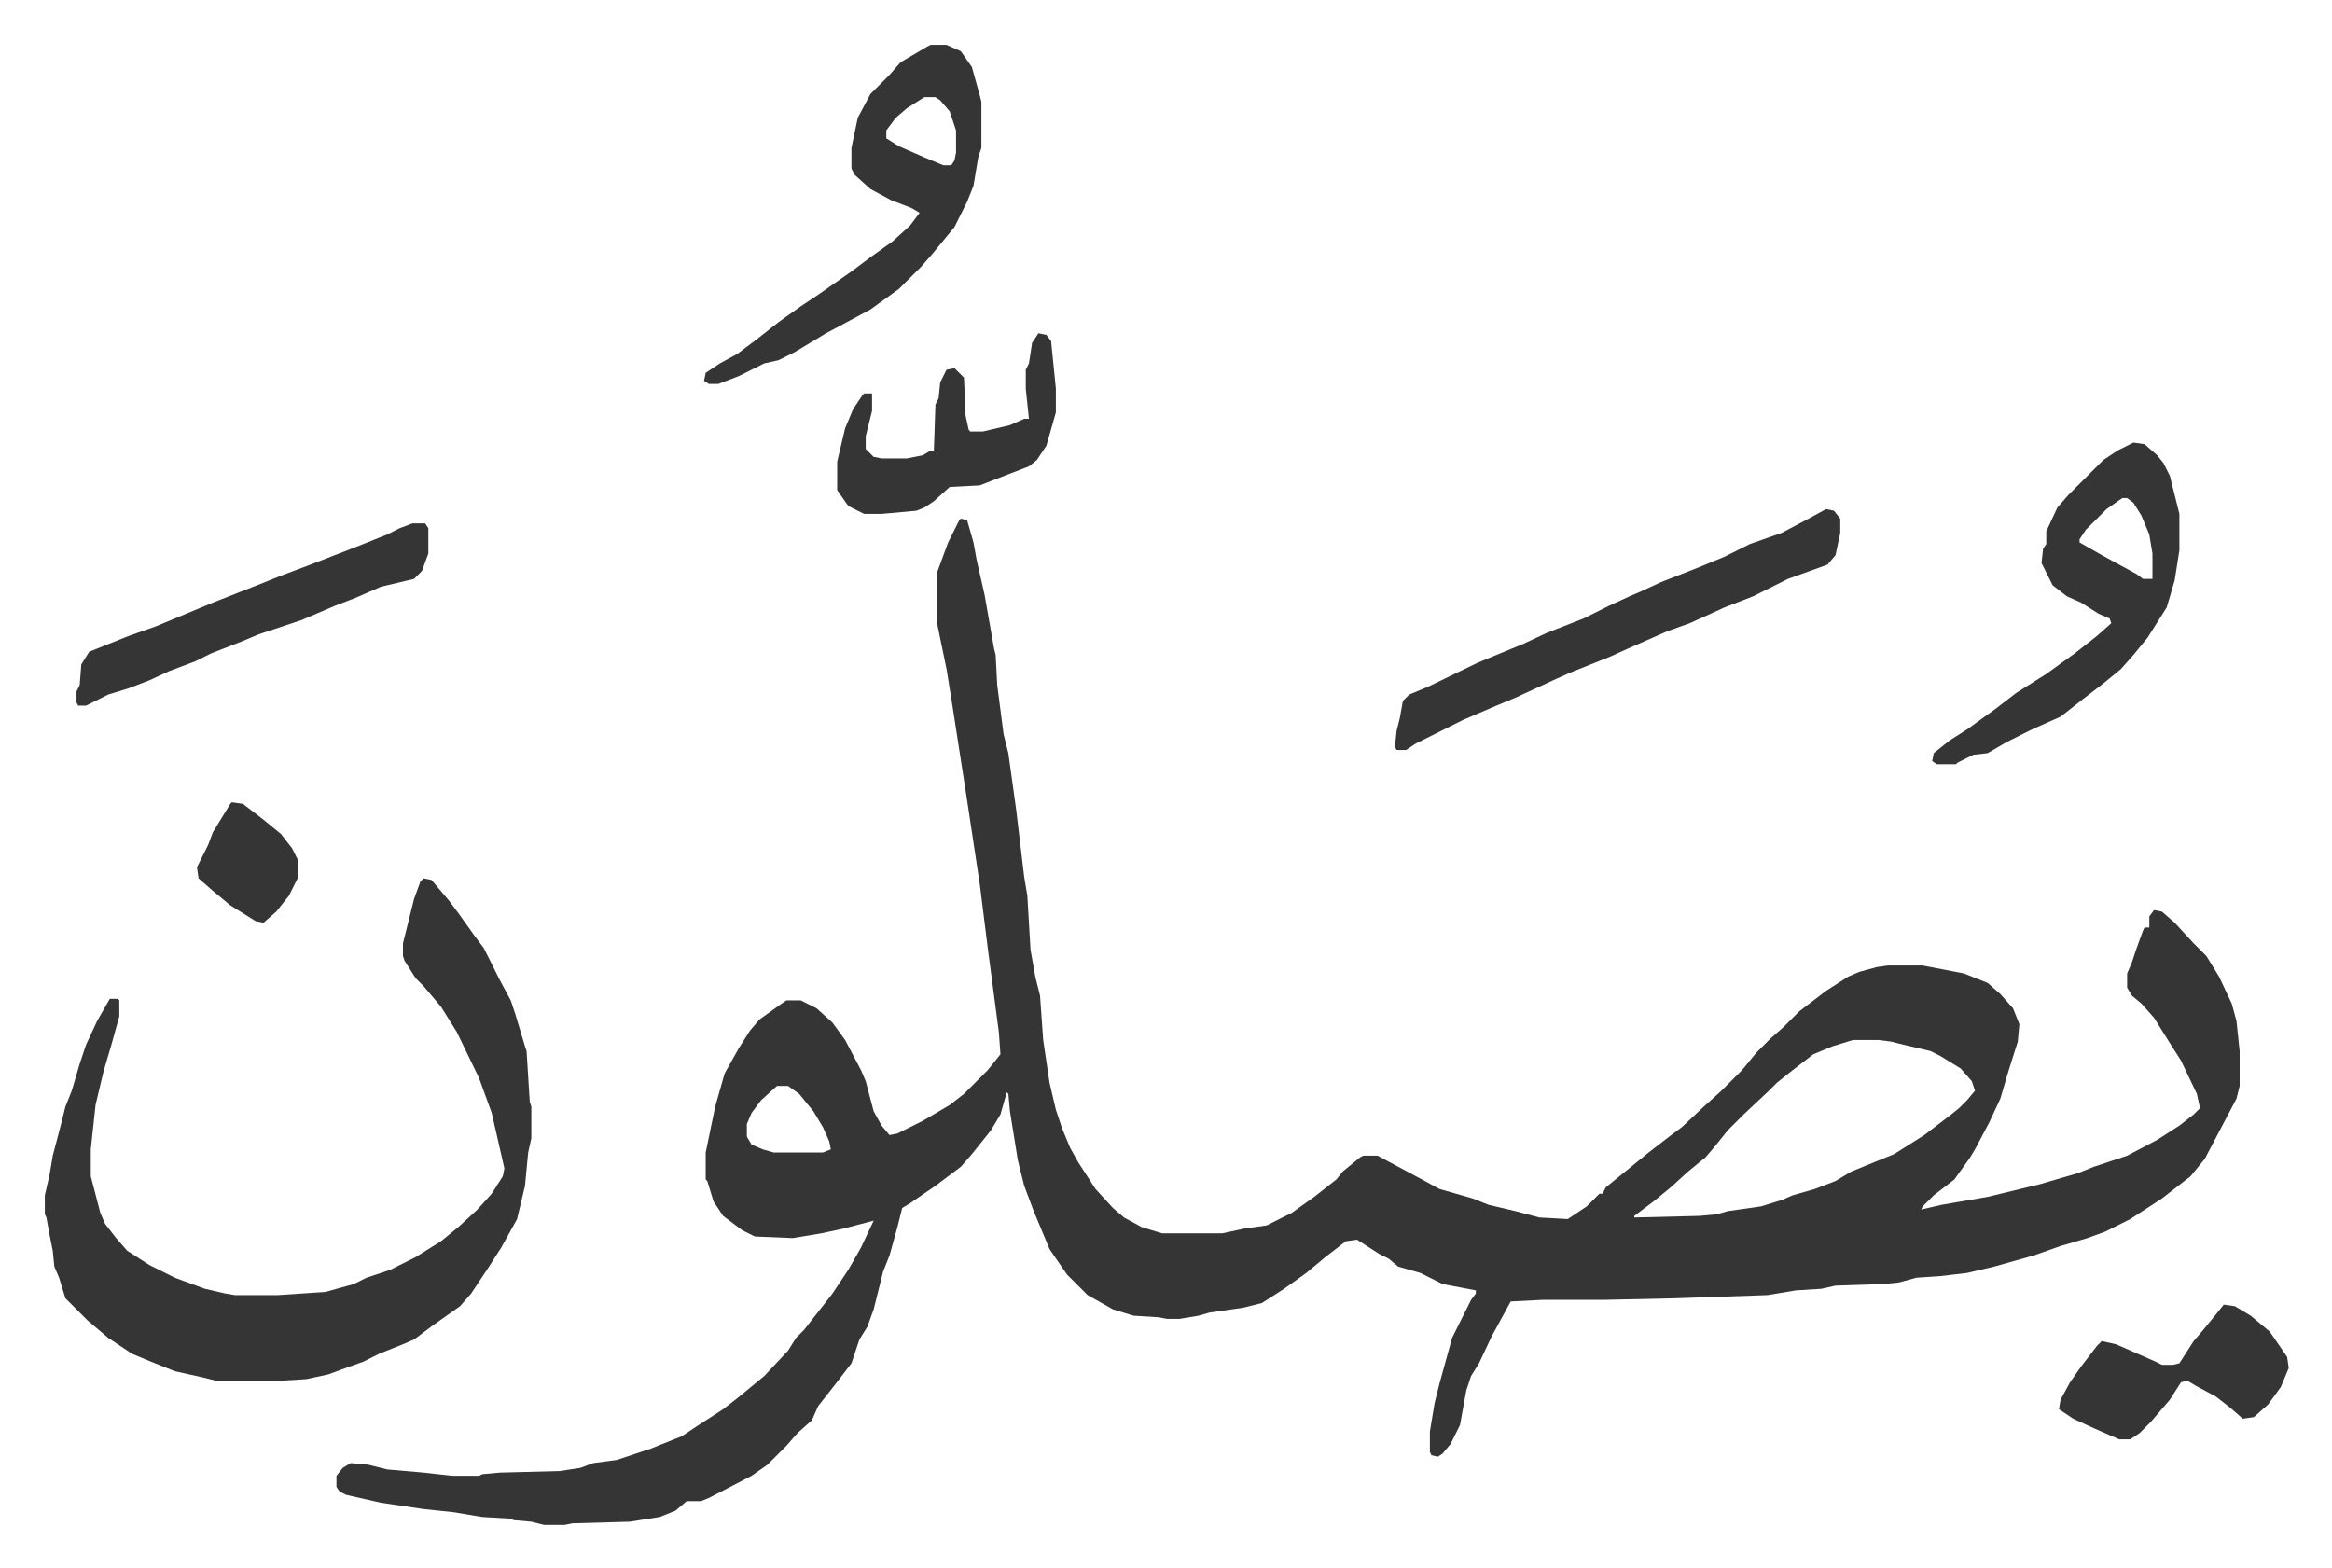
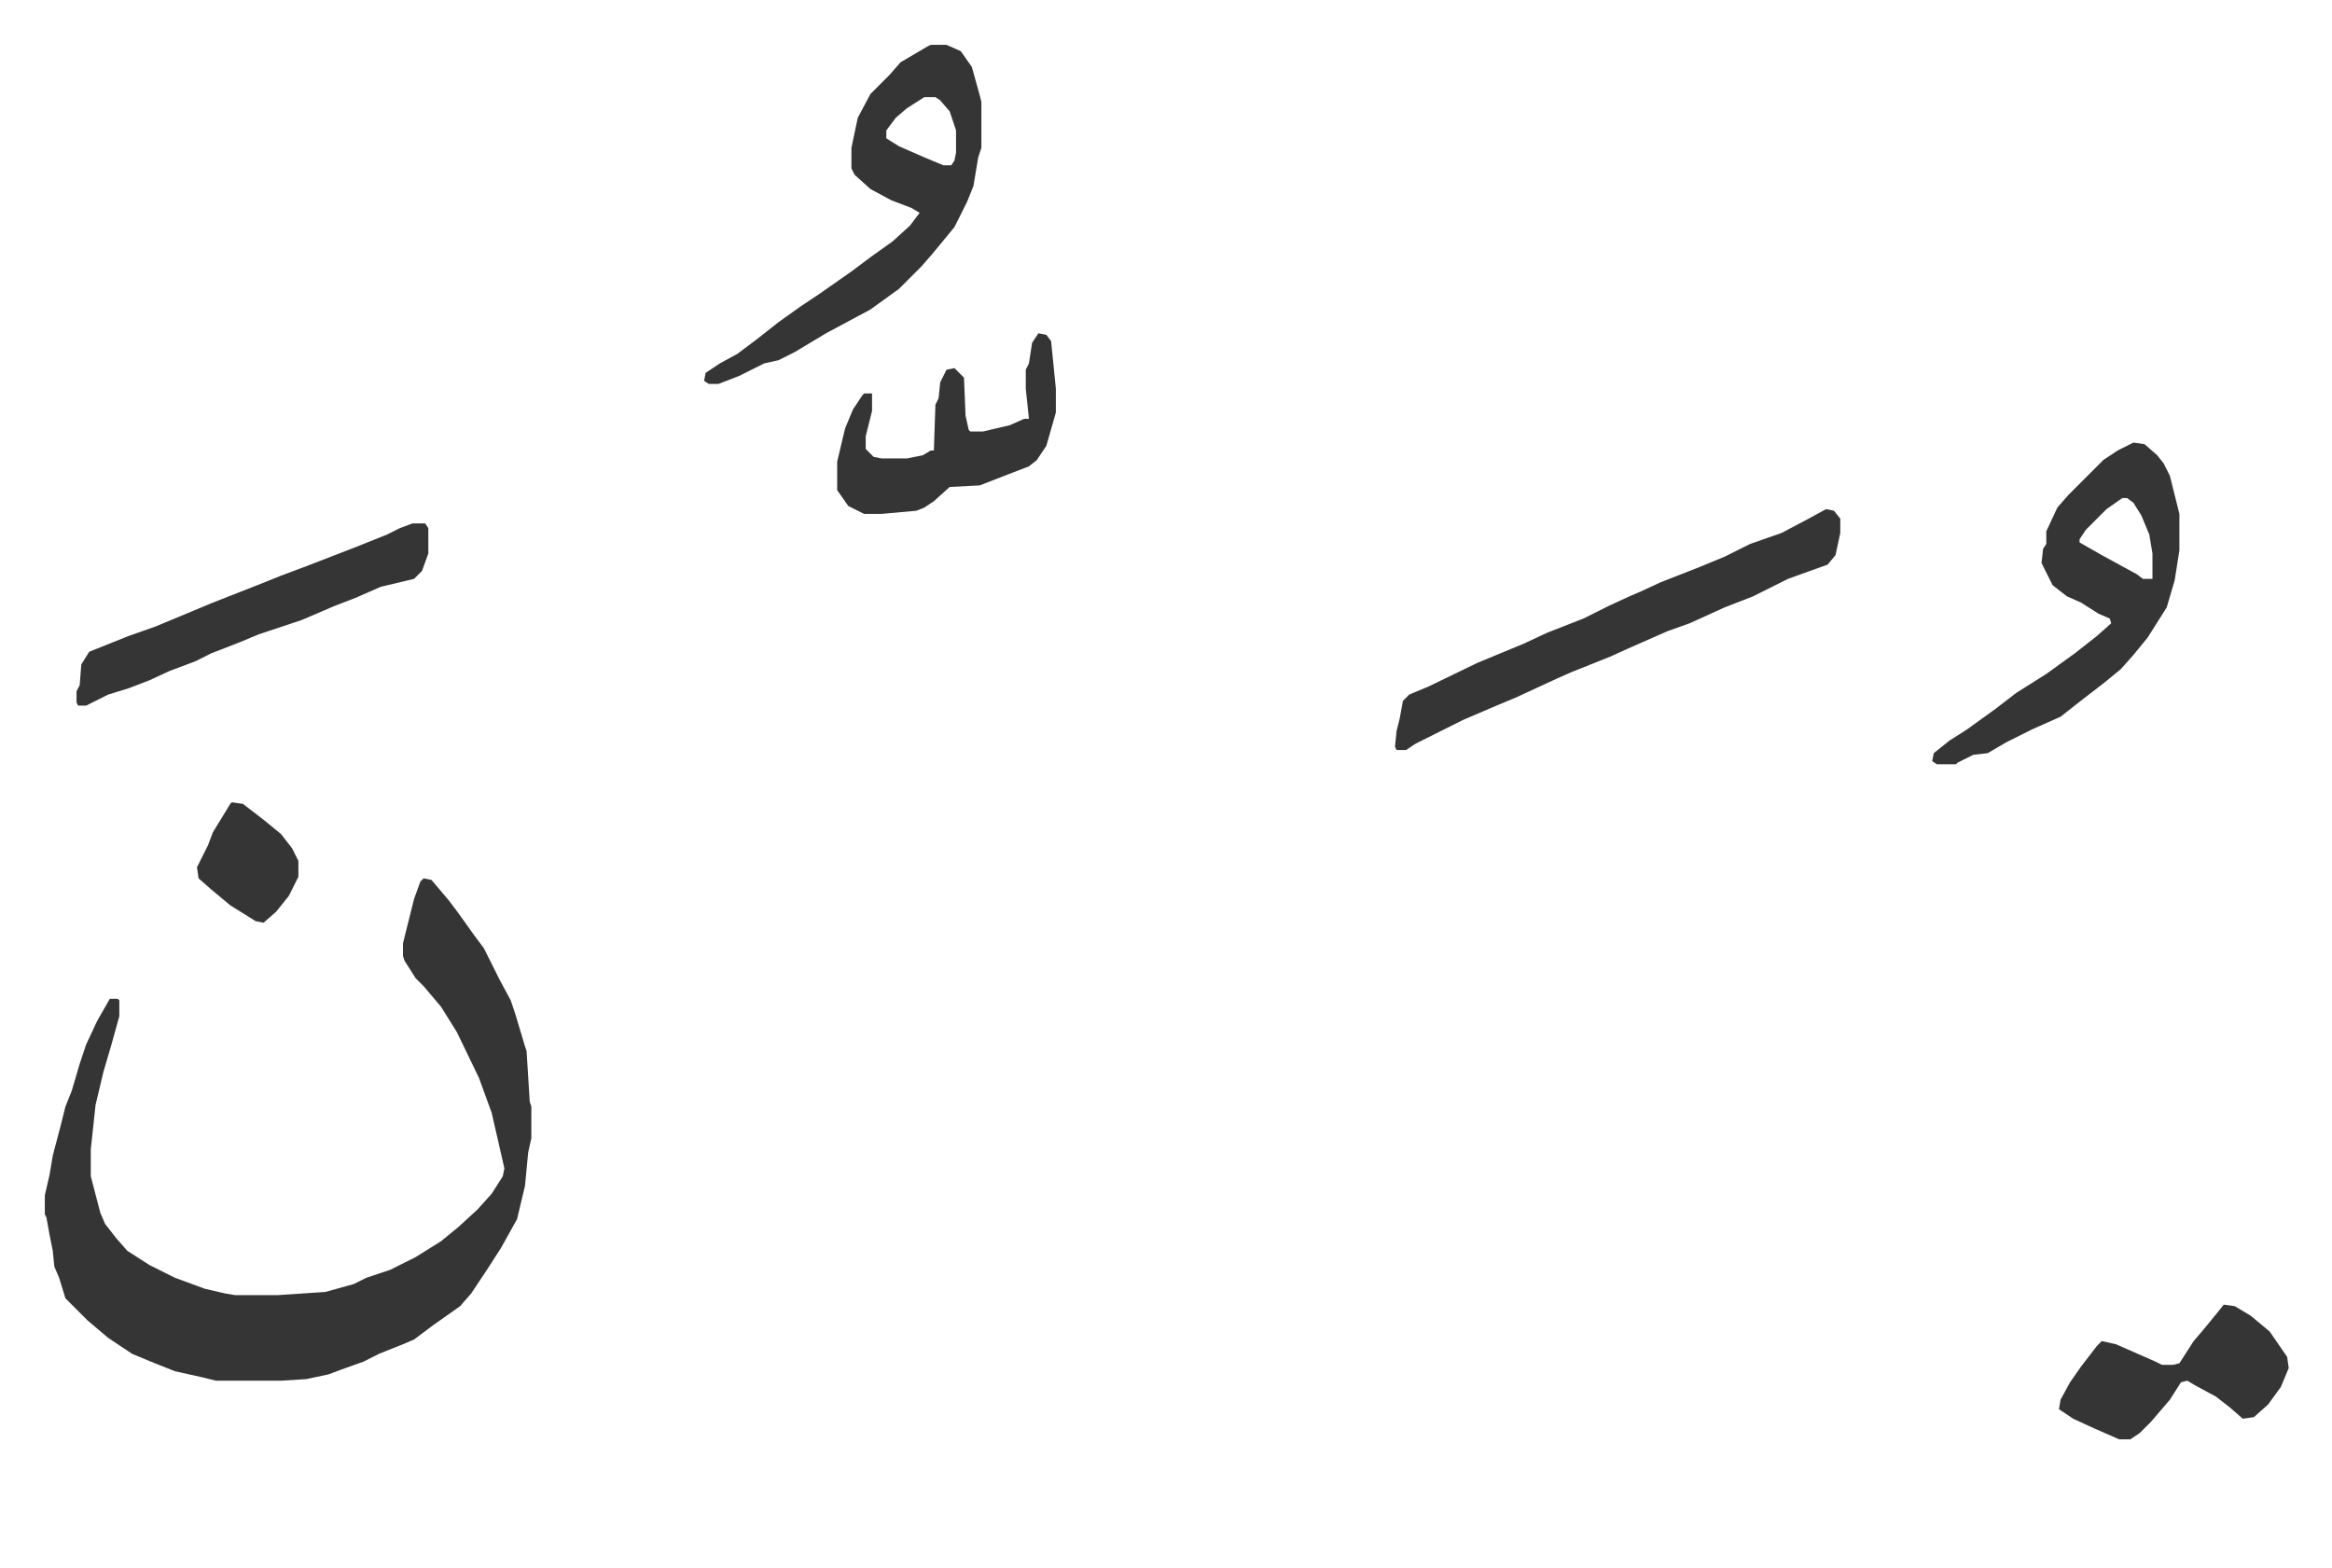
<svg xmlns="http://www.w3.org/2000/svg" role="img" viewBox="-28.30 154.70 1471.60 989.60">
-   <path fill="#353535" id="rule_normal" d="M578 482l4 1 4 14 2 11 5 22 6 34 1 4 1 19 4 31 3 12 5 36 5 42 2 12 2 34 3 17 3 12 2 28 4 27 4 17 4 12 5 12 5 9 11 17 11 12 7 6 11 6 13 4h38l14-3 14-2 16-8 14-10 14-11 4-5 11-9 2-1h9l28 15 11 6 21 6 10 4 17 4 15 4 18 1 12-8 8-8h2l2-4 16-13 11-9 13-10 8-6 15-14 10-9 13-13 9-11 9-9 8-7 10-10 17-13 14-9 7-3 11-3 7-1h22l26 5 15 6 8 7 8 9 4 10-1 11-6 19-5 17-7 15-9 17-3 5-10 14-13 10-7 7-1 2 13-3 29-5 33-8 24-7 10-4 21-7 19-10 14-9 9-7 4-4-2-9-10-21-7-11-10-16-8-9-6-5-3-5v-9l3-7 3-9 4-11 1-2h3v-7l3-4 5 1 8 7 12 13 8 8 8 13 8 17 3 11 2 19v22l-2 8-10 19-10 19-9 11-18 14-20 13-16 8-11 4-17 5-17 6-25 7-17 4-17 2-15 1-11 3-10 1-30 1-9 2-16 1-18 3-58 2-46 1h-38l-20 1-12 22-8 17-5 8-3 9-4 22-6 12-5 6-3 2-4-1-1-2v-13l3-18 3-12 8-29 12-24 3-4v-2l-21-4-14-7-14-4-6-5-6-3-14-9-7 1-13 10-12 10-14 10-14 9-12 3-21 3-7 2-12 2h-8l-5-1-16-1-13-4-16-9-13-13-11-16-10-24-6-16-4-16-5-31-1-11-1-1-4 14-6 10-12 15-7 8-16 12-16 11-5 3-3 12-5 18-4 10-6 24-4 11-5 8-5 15-10 13-11 14-4 9-9 8-7 8-12 12-10 7-27 14-5 2h-9l-7 6-10 4-19 3-36 1-5 1h-13l-8-2-11-1-3-1-17-1-18-3-19-2-27-4-22-5-4-2-2-3v-7l4-5 5-3 11 1 12 3 23 2 18 2h17l2-1 11-1 38-1 13-2 8-3 15-2 21-7 20-8 9-6 17-11 9-7 17-14 15-16 5-8 5-5 11-14 7-9 4-6 6-9 8-14 8-17-19 5-14 3-18 3-24-1-8-4-12-9-6-9-4-13-1-1v-17l6-29 6-21 9-16 7-11 6-7 14-10 3-2h9l10 5 10 9 8 11 10 19 3 7 5 19 5 9 5 6 5-1 16-8 17-10 9-7 15-15 8-10-1-14-7-53-5-40-8-53-9-58-4-25-6-29v-32l7-19 7-14zm563 329l-13 4-12 5-13 10-10 8-5 5-16 15-10 10-8 10-6 7-11 9-11 10-11 9-12 9v1l41-1 11-1 7-2 21-3 13-4 7-3 14-4 13-5 10-6 27-11 19-12 17-13 5-4 5-5 5-6-2-6-7-8-13-8-6-3-17-4-8-2-8-1zm-679 29l-10 9-6 8-3 7v8l3 5 7 3 7 2h31l5-2-1-5-4-9-6-10-9-11-7-5z" />
  <path fill="#353535" id="rule_normal" d="M239 709l5 1 11 13 6 8 10 14 6 8 10 20 7 13 3 9 6 20 1 3 2 32 1 3v20l-2 9-2 21-5 21-10 18-9 14-10 15-7 8-17 12-12 9-7 3-15 6-10 5-14 5-8 3-14 3-16 1h-41l-8-2-18-4-15-6-12-5-15-10-13-11-14-14-4-13-3-7-1-10-2-10-2-11-1-2v-12l3-13 2-12 5-19 3-12 4-10 5-17 4-12 7-15 8-14h5l1 1v10l-5 18-5 17-5 21-3 28v17l6 23 3 7 7 9 7 8 14 9 16 8 19 7 13 3 6 1h27l30-2 18-5 8-4 15-5 16-8 16-10 11-9 12-11 9-10 7-11 1-5-8-35-8-22-14-29-10-16-11-13-5-5-7-11-1-3v-8l7-28 4-11zm1079-275l7 1 8 7 4 5 4 8 6 24v23l-3 19-5 17-12 19-9 11-8 9-11 9-13 10-14 11-18 8-16 8-12 7-9 1-10 5-1 1h-12l-3-2 1-5 10-8 11-7 18-13 13-10 19-12 18-13 14-11 9-8-1-3-7-3-11-7-9-4-9-7-7-14 1-9 2-3v-8l7-15 7-8 22-22 9-6zm-7 35l-10 7-13 13-4 6v2l14 8 22 12 4 3h6v-16l-2-12-5-12-5-8-4-3zM559 183h10l9 4 7 10 5 18 1 4v29l-2 6-3 18-4 10-8 16-14 17-7 8-14 14-18 13-28 15-20 12-10 5-9 2-16 8-13 5h-6l-3-2 1-5 9-6 11-6 12-9 14-11 14-10 12-8 20-14 12-9 14-10 11-10 6-8-5-3-13-5-13-7-10-9-2-4v-13l4-19 8-15 12-12 7-8 17-10zm-4 33l-11 7-7 6-6 8v5l8 5 16 7 12 5h5l2-3 1-5v-14l-4-12-6-7-3-2zm569 260l5 1 4 5v9l-3 14-5 6-25 9-22 11-18 7-22 10-14 5-25 11-11 5-25 10-9 4-26 12-12 5-21 9-14 7-16 8-6 4h-6l-1-2 1-10 2-8 2-11 4-4 12-5 31-15 29-12 15-7 23-9 16-8 13-6 7-3 13-6 23-9 17-7 16-8 20-7 17-9zm-892 9h8l2 3v16l-4 11-5 5-21 5-16 7-13 5-21 9-27 9-12 5-18 7-10 5-16 6-13 6-13 5-13 4-14 7h-5l-1-2v-7l2-4 1-13 5-8 25-10 17-6 36-15 28-11 15-6 16-6 31-12 20-8 8-4zm395-120l5 1 3 4 3 30v15l-6 21-6 9-5 4-13 5-18 7-19 1-10 9-6 4-5 2-22 2h-11l-10-5-7-10v-18l5-21 5-12 6-9 1-1h5v11l-4 16v8l5 5 5 1h16l10-2 5-3h2l1-29 2-4 1-10 4-8 5-1 5 5 1 1 1 24 2 9 1 1h8l17-4 9-4h3l-2-19v-12l2-4 2-13zm748 613l7 1 10 6 12 10 11 16 1 7-5 12-8 11-9 8-7 1-8-7-9-7-13-7-5-3-4 1-7 11-12 14-7 7-6 4h-7l-16-7-13-6-9-6 1-6 6-11 7-10 10-13 3-3 9 2 25 11 4 2h7l4-1 9-14 6-7 9-11zM118 661l7 1 13 10 11 9 7 9 4 8v10l-6 12-8 10-8 7-5-1-16-10-12-10-8-7-1-7 7-14 3-8 11-18z" />
</svg>